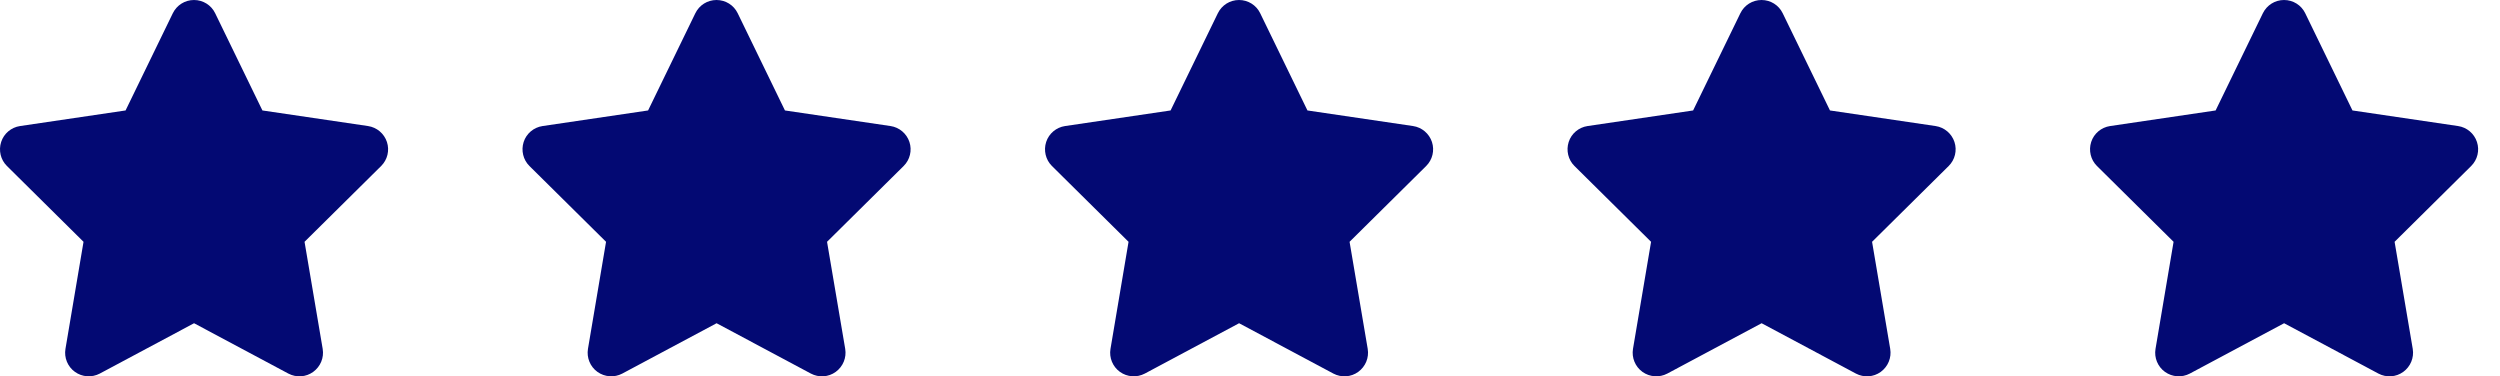
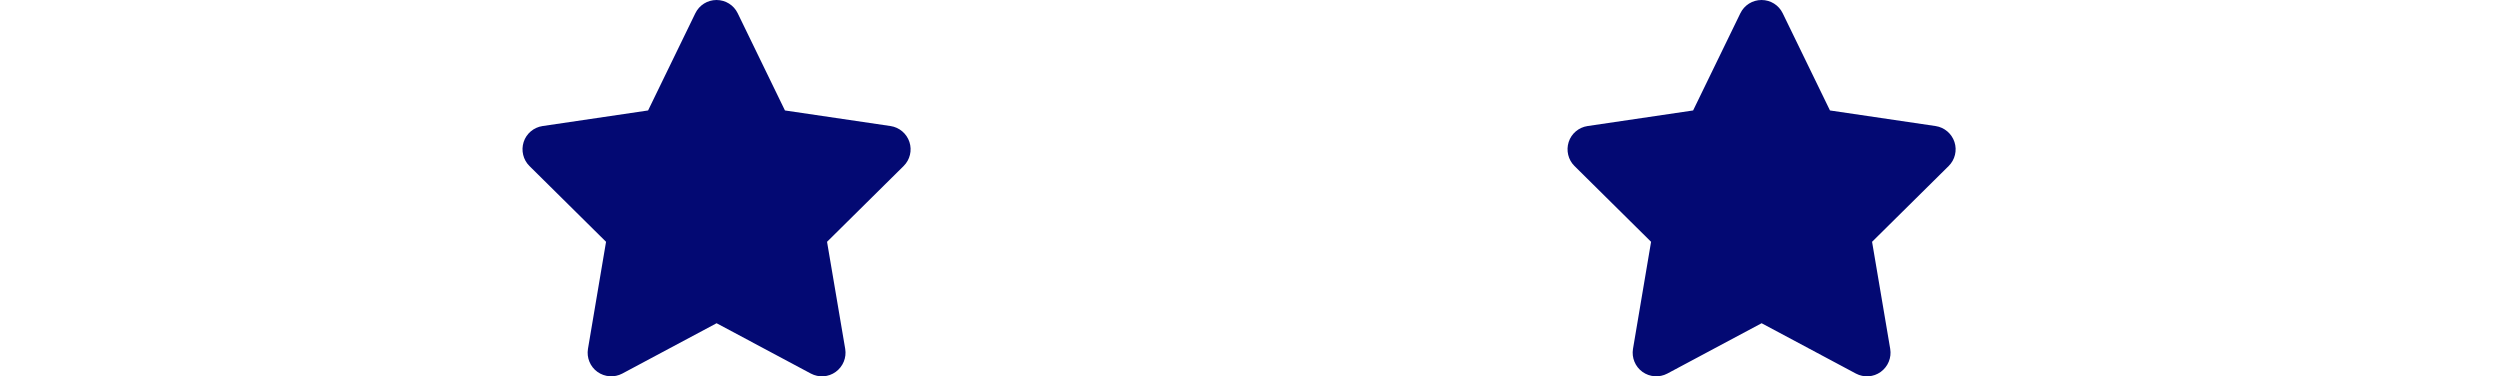
<svg xmlns="http://www.w3.org/2000/svg" width="93" height="14" viewBox="0 0 93 14" fill="none">
-   <path d="M8.004 0.492C7.859 0.191 7.553 0 7.217 0C6.88 0 6.577 0.191 6.429 0.492L4.671 4.109L0.745 4.689C0.417 4.738 0.144 4.968 0.043 5.282C-0.059 5.597 0.023 5.944 0.259 6.176L3.107 8.995L2.435 12.979C2.38 13.307 2.517 13.64 2.788 13.834C3.058 14.028 3.416 14.053 3.712 13.897L7.219 12.024L10.727 13.897C11.023 14.053 11.381 14.031 11.651 13.834C11.922 13.637 12.059 13.307 12.004 12.979L11.329 8.995L14.178 6.176C14.413 5.944 14.498 5.597 14.394 5.282C14.29 4.968 14.019 4.738 13.691 4.689L9.762 4.109L8.004 0.492Z" fill="#030973" />
  <path d="M27.442 0.492C27.297 0.191 26.991 0 26.654 0C26.318 0 26.014 0.191 25.867 0.492L24.109 4.109L20.183 4.689C19.855 4.738 19.581 4.968 19.48 5.282C19.379 5.597 19.461 5.944 19.696 6.176L22.545 8.995L21.872 12.979C21.818 13.307 21.954 13.64 22.225 13.834C22.496 14.028 22.854 14.053 23.149 13.897L26.657 12.024L30.165 13.897C30.46 14.053 30.818 14.031 31.089 13.834C31.36 13.637 31.496 13.307 31.442 12.979L30.766 8.995L33.615 6.176C33.85 5.944 33.935 5.597 33.831 5.282C33.727 4.968 33.456 4.738 33.129 4.689L29.2 4.109L27.442 0.492Z" fill="#030973" />
-   <path d="M46.879 0.492C46.734 0.191 46.428 0 46.092 0C45.755 0 45.452 0.191 45.304 0.492L43.546 4.109L39.62 4.689C39.292 4.738 39.019 4.968 38.917 5.282C38.816 5.597 38.898 5.944 39.133 6.176L41.982 8.995L41.31 12.979C41.255 13.307 41.392 13.64 41.662 13.834C41.933 14.028 42.291 14.053 42.587 13.897L46.094 12.024L49.602 13.897C49.897 14.053 50.256 14.031 50.526 13.834C50.797 13.637 50.934 13.307 50.879 12.979L50.204 8.995L53.053 6.176C53.288 5.944 53.372 5.597 53.269 5.282C53.165 4.968 52.894 4.738 52.566 4.689L48.637 4.109L46.879 0.492Z" fill="#030973" />
  <path d="M66.316 0.492C66.171 0.191 65.865 0 65.529 0C65.193 0 64.889 0.191 64.742 0.492L62.984 4.109L59.057 4.689C58.729 4.738 58.456 4.968 58.355 5.282C58.254 5.597 58.336 5.944 58.571 6.176L61.42 8.995L60.747 12.979C60.693 13.307 60.829 13.64 61.1 13.834C61.37 14.028 61.729 14.053 62.024 13.897L65.532 12.024L69.04 13.897C69.335 14.053 69.693 14.031 69.964 13.834C70.234 13.637 70.371 13.307 70.316 12.979L69.641 8.995L72.49 6.176C72.725 5.944 72.81 5.597 72.706 5.282C72.602 4.968 72.331 4.738 72.003 4.689L68.075 4.109L66.316 0.492Z" fill="#030973" />
-   <path d="M85.754 0.492C85.609 0.191 85.303 0 84.966 0C84.63 0 84.327 0.191 84.179 0.492L82.421 4.109L78.495 4.689C78.167 4.738 77.893 4.968 77.792 5.282C77.691 5.597 77.773 5.944 78.008 6.176L80.857 8.995L80.185 12.979C80.13 13.307 80.267 13.64 80.537 13.834C80.808 14.028 81.166 14.053 81.461 13.897L84.969 12.024L88.477 13.897C88.772 14.053 89.13 14.031 89.401 13.834C89.672 13.637 89.808 13.307 89.754 12.979L89.079 8.995L91.927 6.176C92.162 5.944 92.247 5.597 92.143 5.282C92.04 4.968 91.769 4.738 91.441 4.689L87.512 4.109L85.754 0.492Z" fill="#030973" />
</svg>